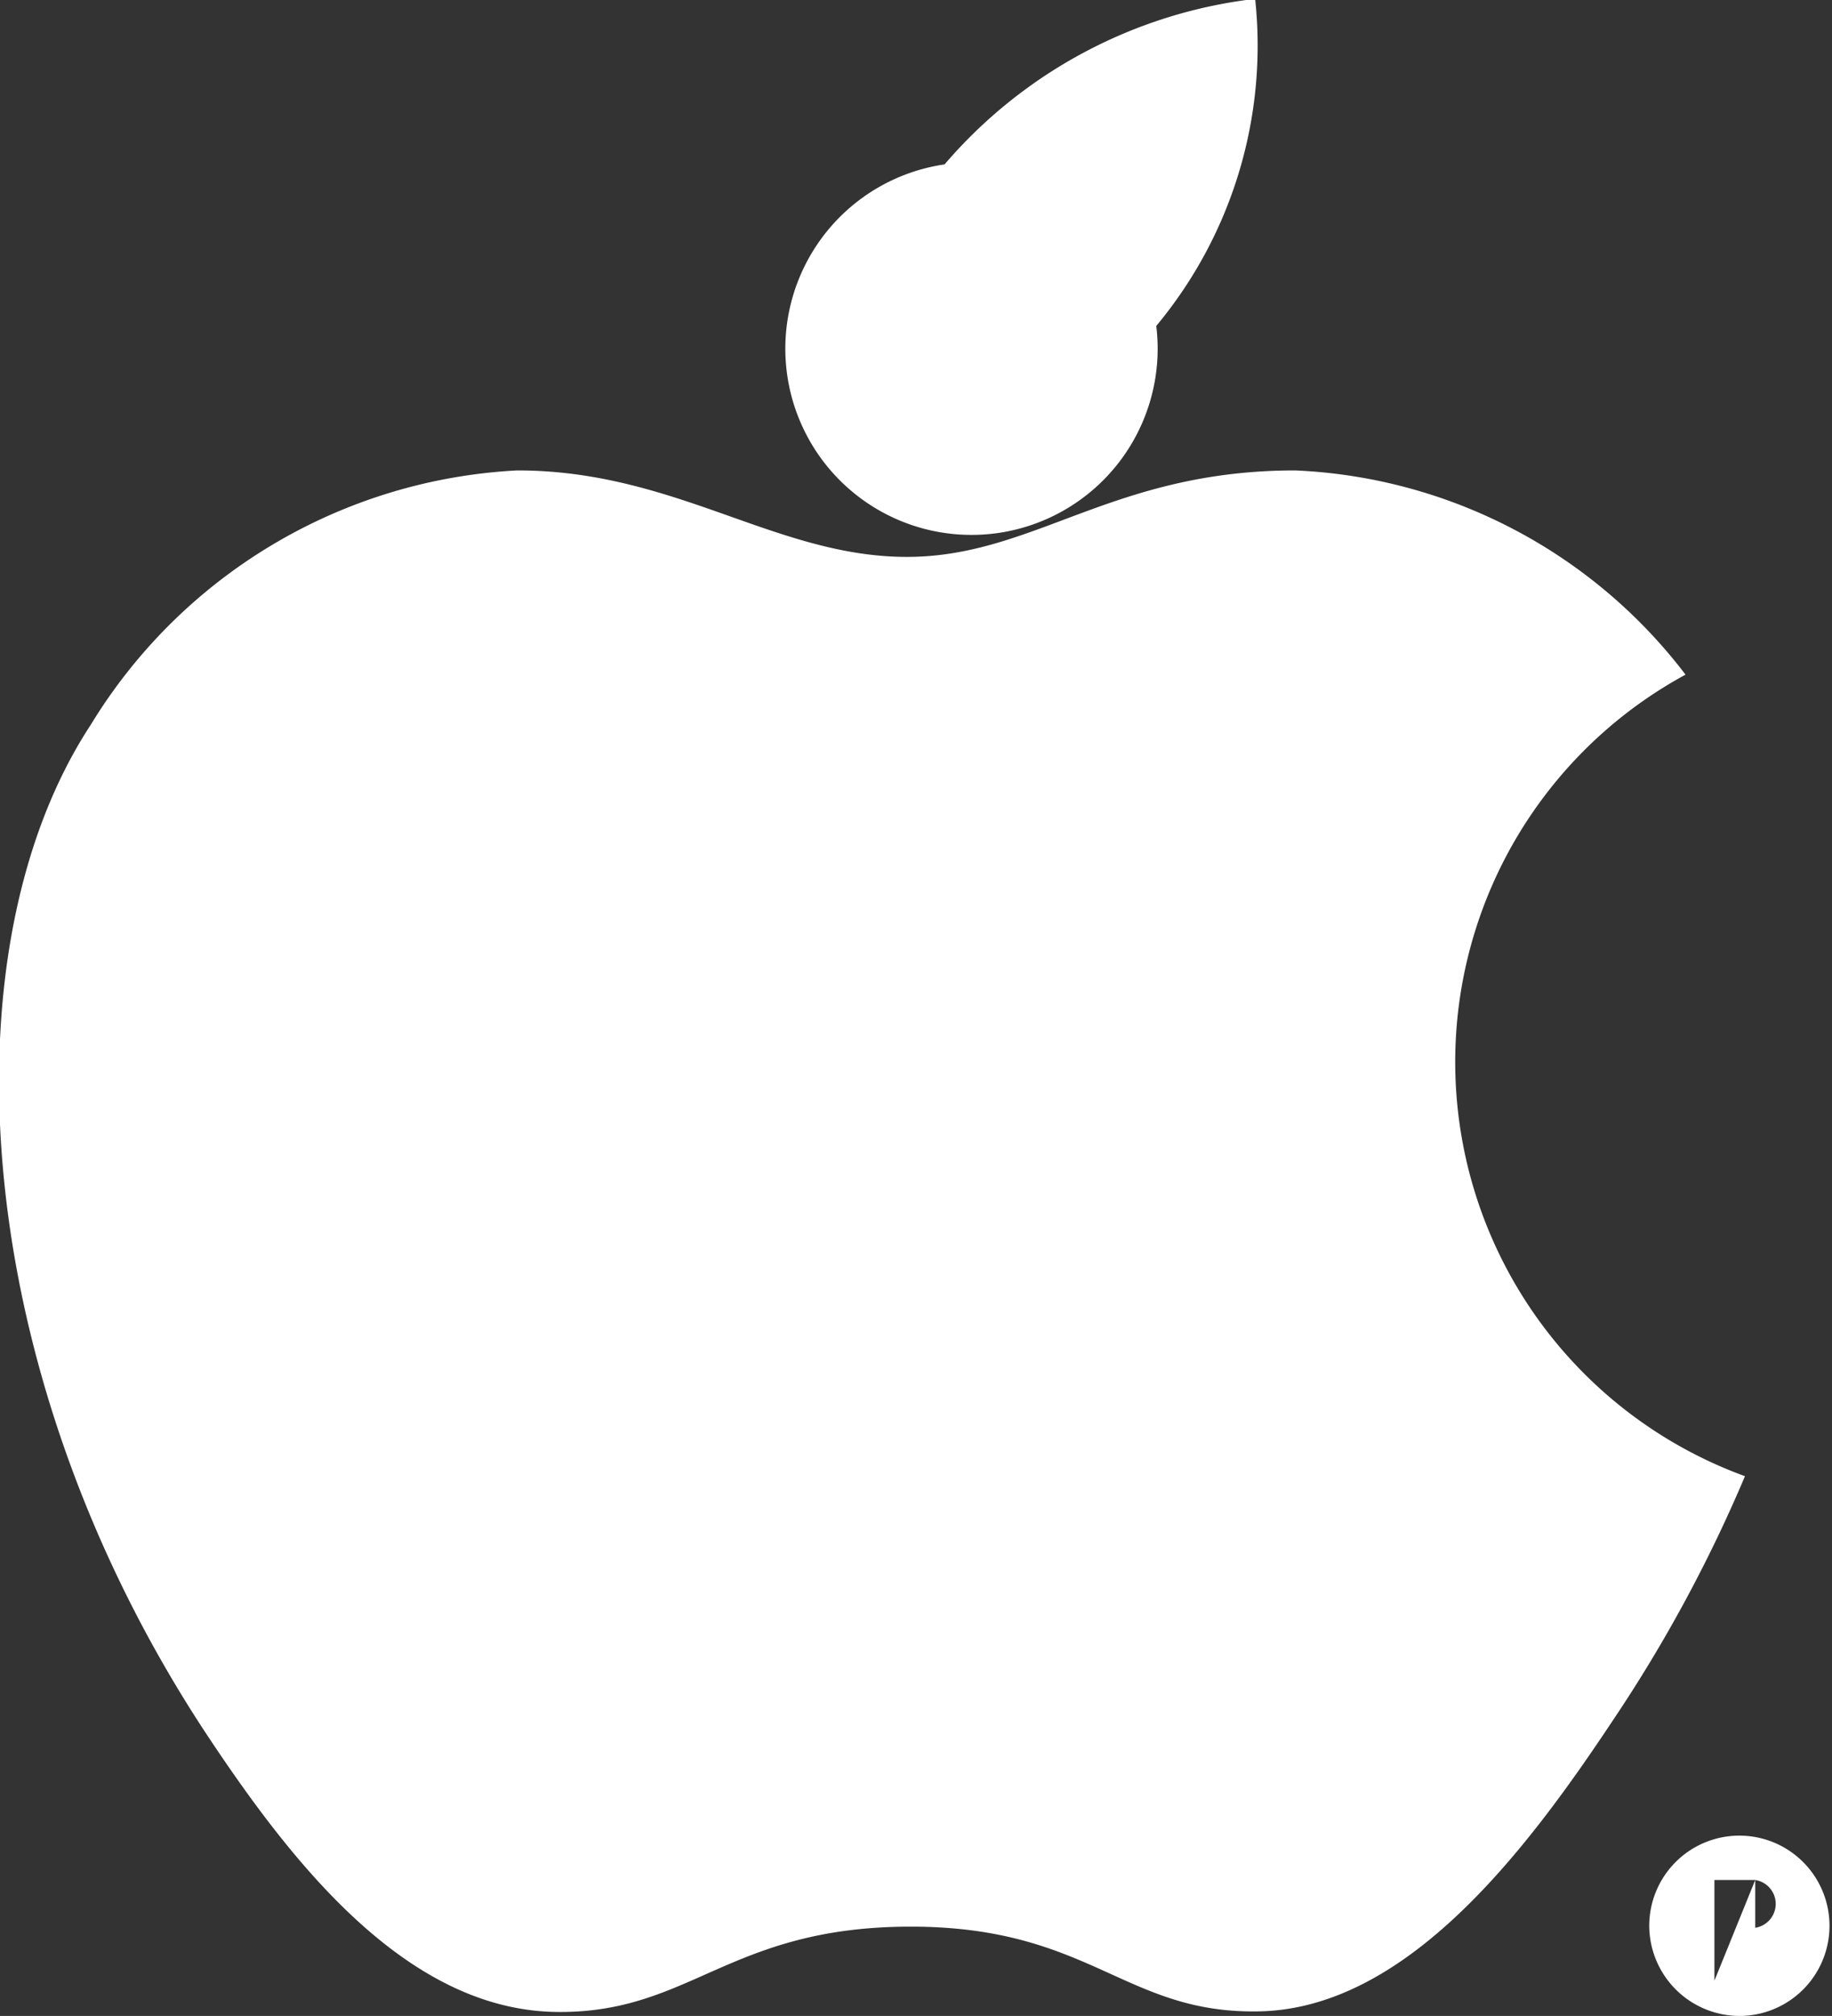
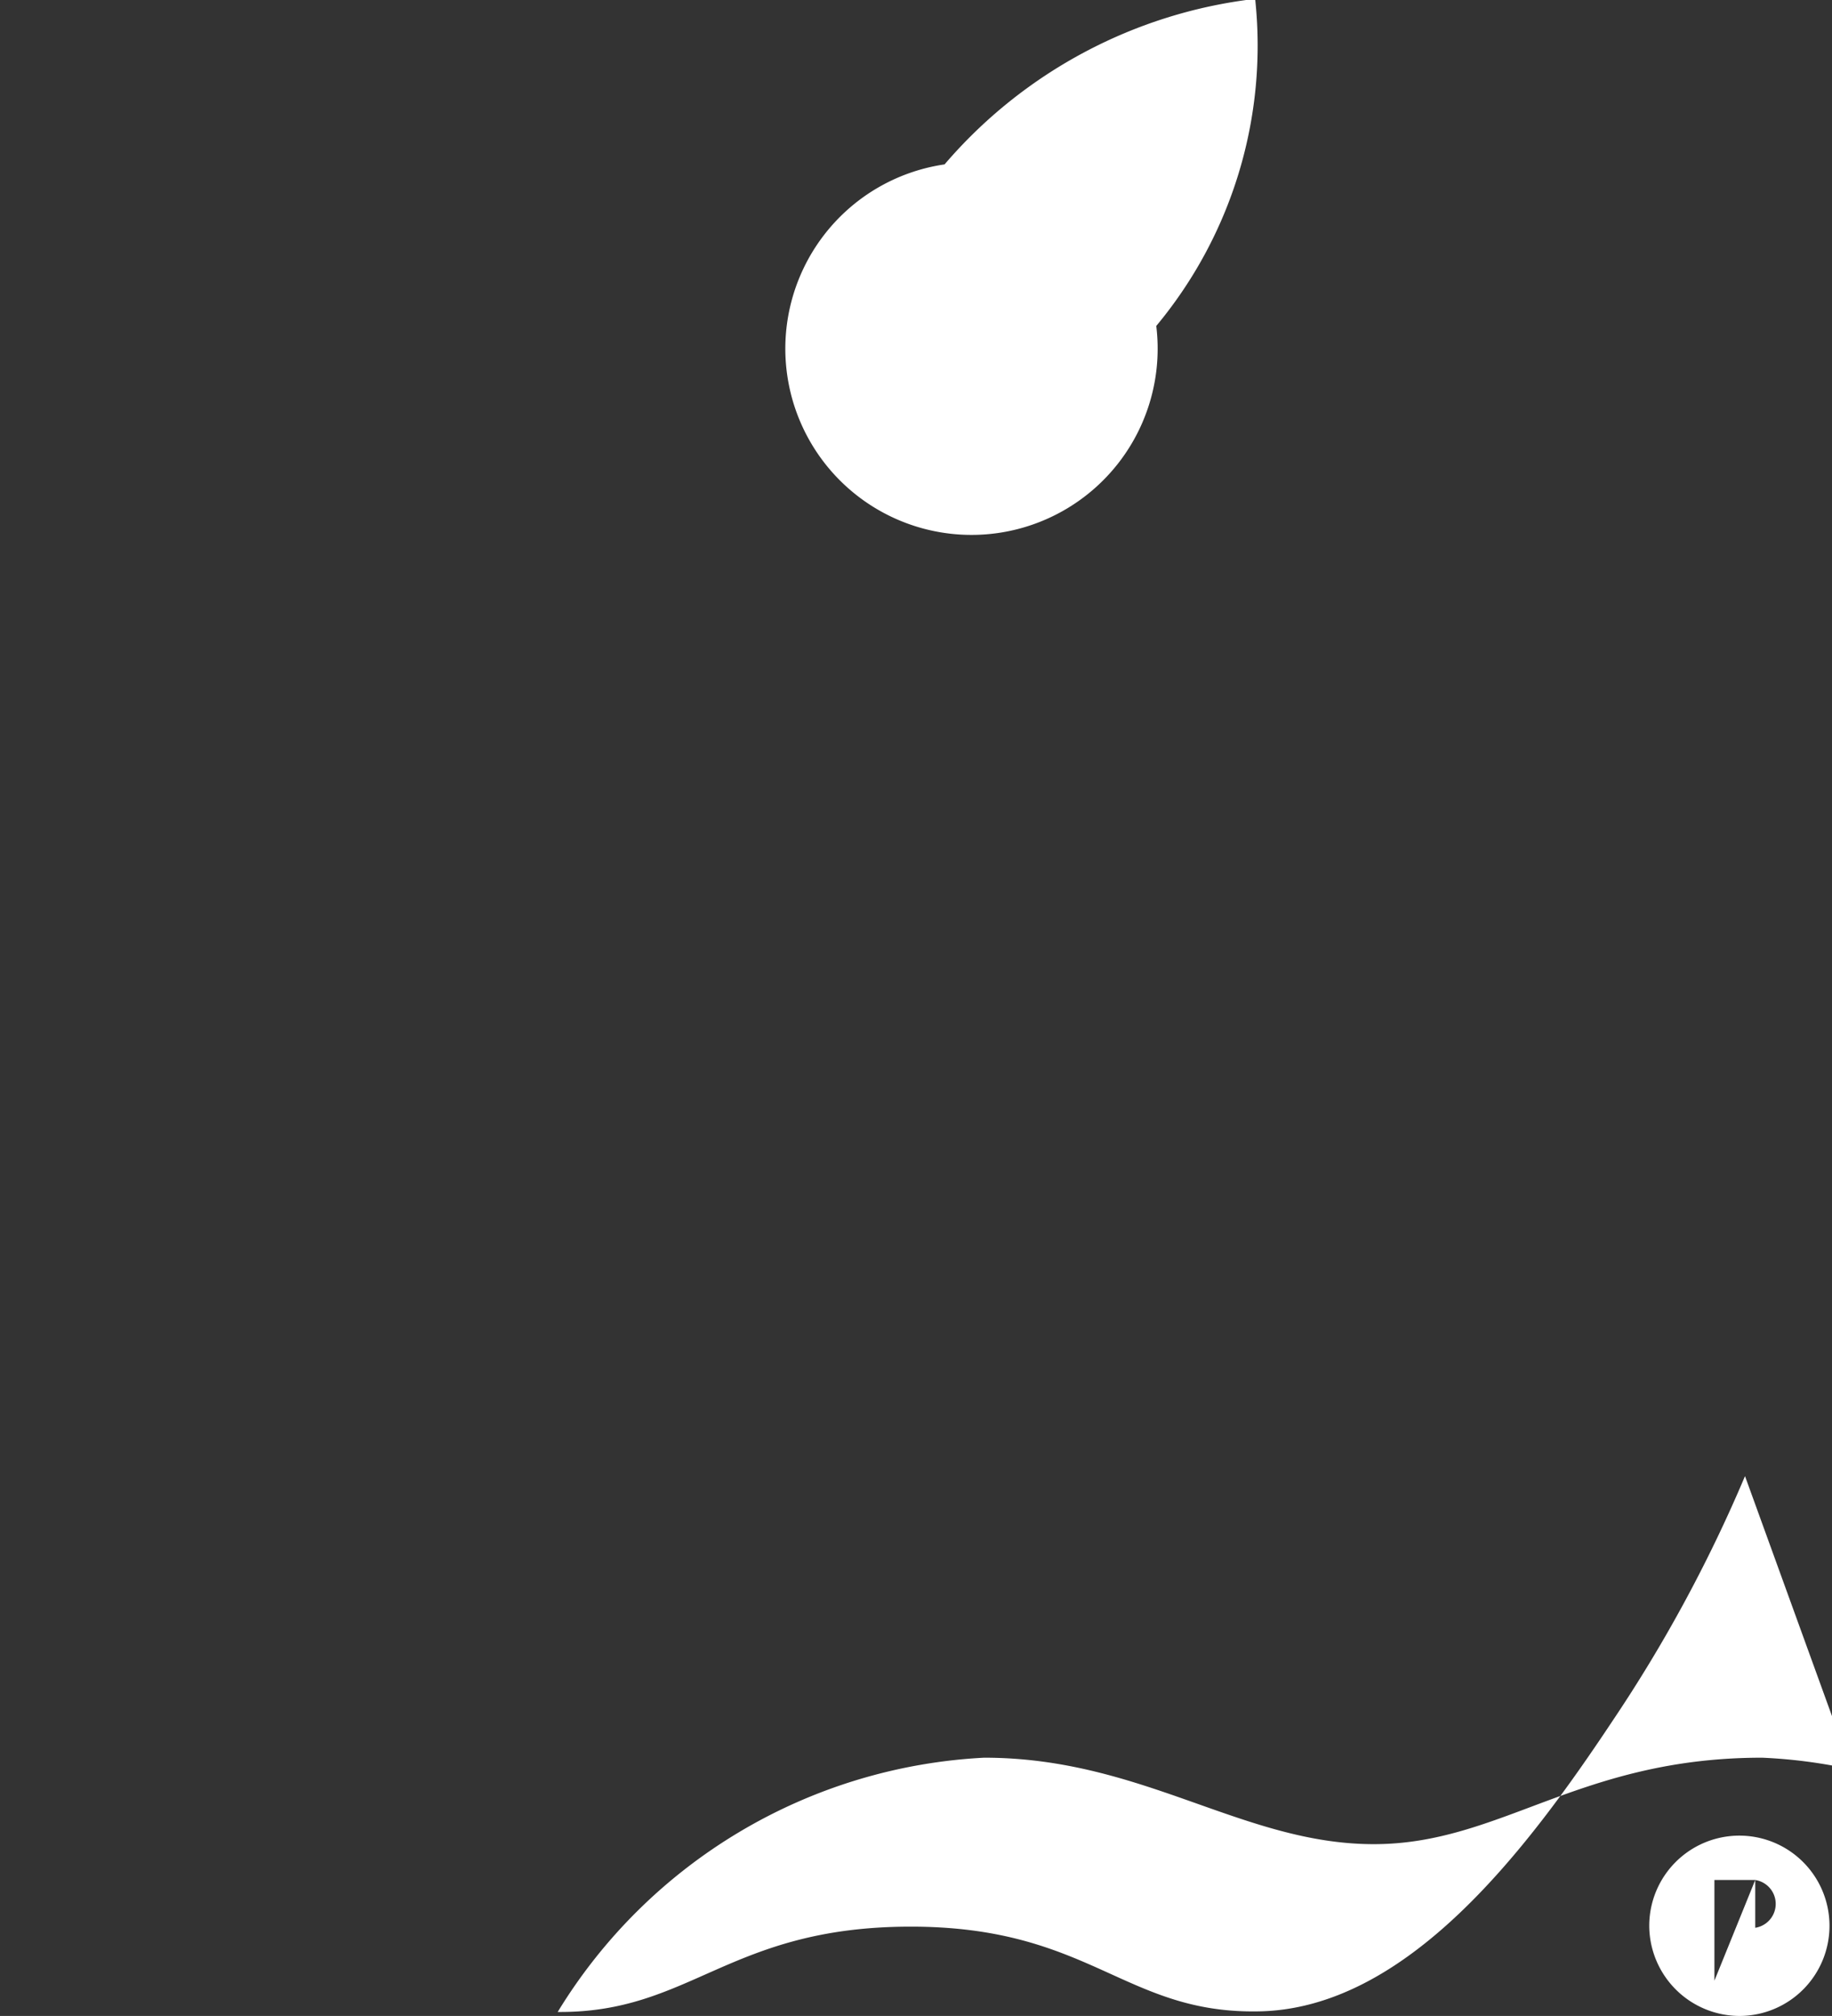
<svg xmlns="http://www.w3.org/2000/svg" width="32.219" height="35.44" viewBox="0 0 32.219 35.44">
  <rect x="0" y="0" width="32.219" height="35.44" fill="#333333" stroke="none" />
  <defs>
    <style>
      .cls-1 {
        fill: #fff;
        fill-rule: evenodd;
      }
    </style>
  </defs>
-   <path id="apple" class="cls-1" d="M774.636,1954.38a1.585,1.585,0,1,0-1.6-1.58,1.591,1.591,0,0,0,1.6,1.58m-0.454-.62v-1.77H774.9m0.432,1.75-0.425-.9m-0.718-.01H774.9m0,0a0.425,0.425,0,0,0,0-.84m-0.18-7.1a25.482,25.482,0,0,1-2.321,4.29c-1.508,2.27-3.632,5.1-6.265,5.12-2.34.03-2.941-1.5-6.116-1.49s-3.838,1.52-6.179,1.5c-2.632-.02-4.646-2.58-6.154-4.85-4.216-6.36-4.657-13.82-2.057-17.78a9.346,9.346,0,0,1,7.5-4.47c2.791,0,4.546,1.52,6.853,1.52,2.239,0,3.6-1.52,6.828-1.52a9.119,9.119,0,0,1,6.865,3.59,7.75,7.75,0,0,0,1.042,14.09h0Zm-10.354-20.22a7.7,7.7,0,0,0,1.739-5.75,8.491,8.491,0,0,0-5.462,2.91,3.274,3.274,0,1,0,3.723,2.84h0Z" transform="translate(-744.031 -1918.94)" />
+   <path id="apple" class="cls-1" d="M774.636,1954.38a1.585,1.585,0,1,0-1.6-1.58,1.591,1.591,0,0,0,1.6,1.58m-0.454-.62v-1.77H774.9m0.432,1.75-0.425-.9m-0.718-.01H774.9m0,0a0.425,0.425,0,0,0,0-.84m-0.18-7.1a25.482,25.482,0,0,1-2.321,4.29c-1.508,2.27-3.632,5.1-6.265,5.12-2.34.03-2.941-1.5-6.116-1.49s-3.838,1.52-6.179,1.5a9.346,9.346,0,0,1,7.5-4.47c2.791,0,4.546,1.52,6.853,1.52,2.239,0,3.6-1.52,6.828-1.52a9.119,9.119,0,0,1,6.865,3.59,7.75,7.75,0,0,0,1.042,14.09h0Zm-10.354-20.22a7.7,7.7,0,0,0,1.739-5.75,8.491,8.491,0,0,0-5.462,2.91,3.274,3.274,0,1,0,3.723,2.84h0Z" transform="translate(-744.031 -1918.94)" />
</svg>